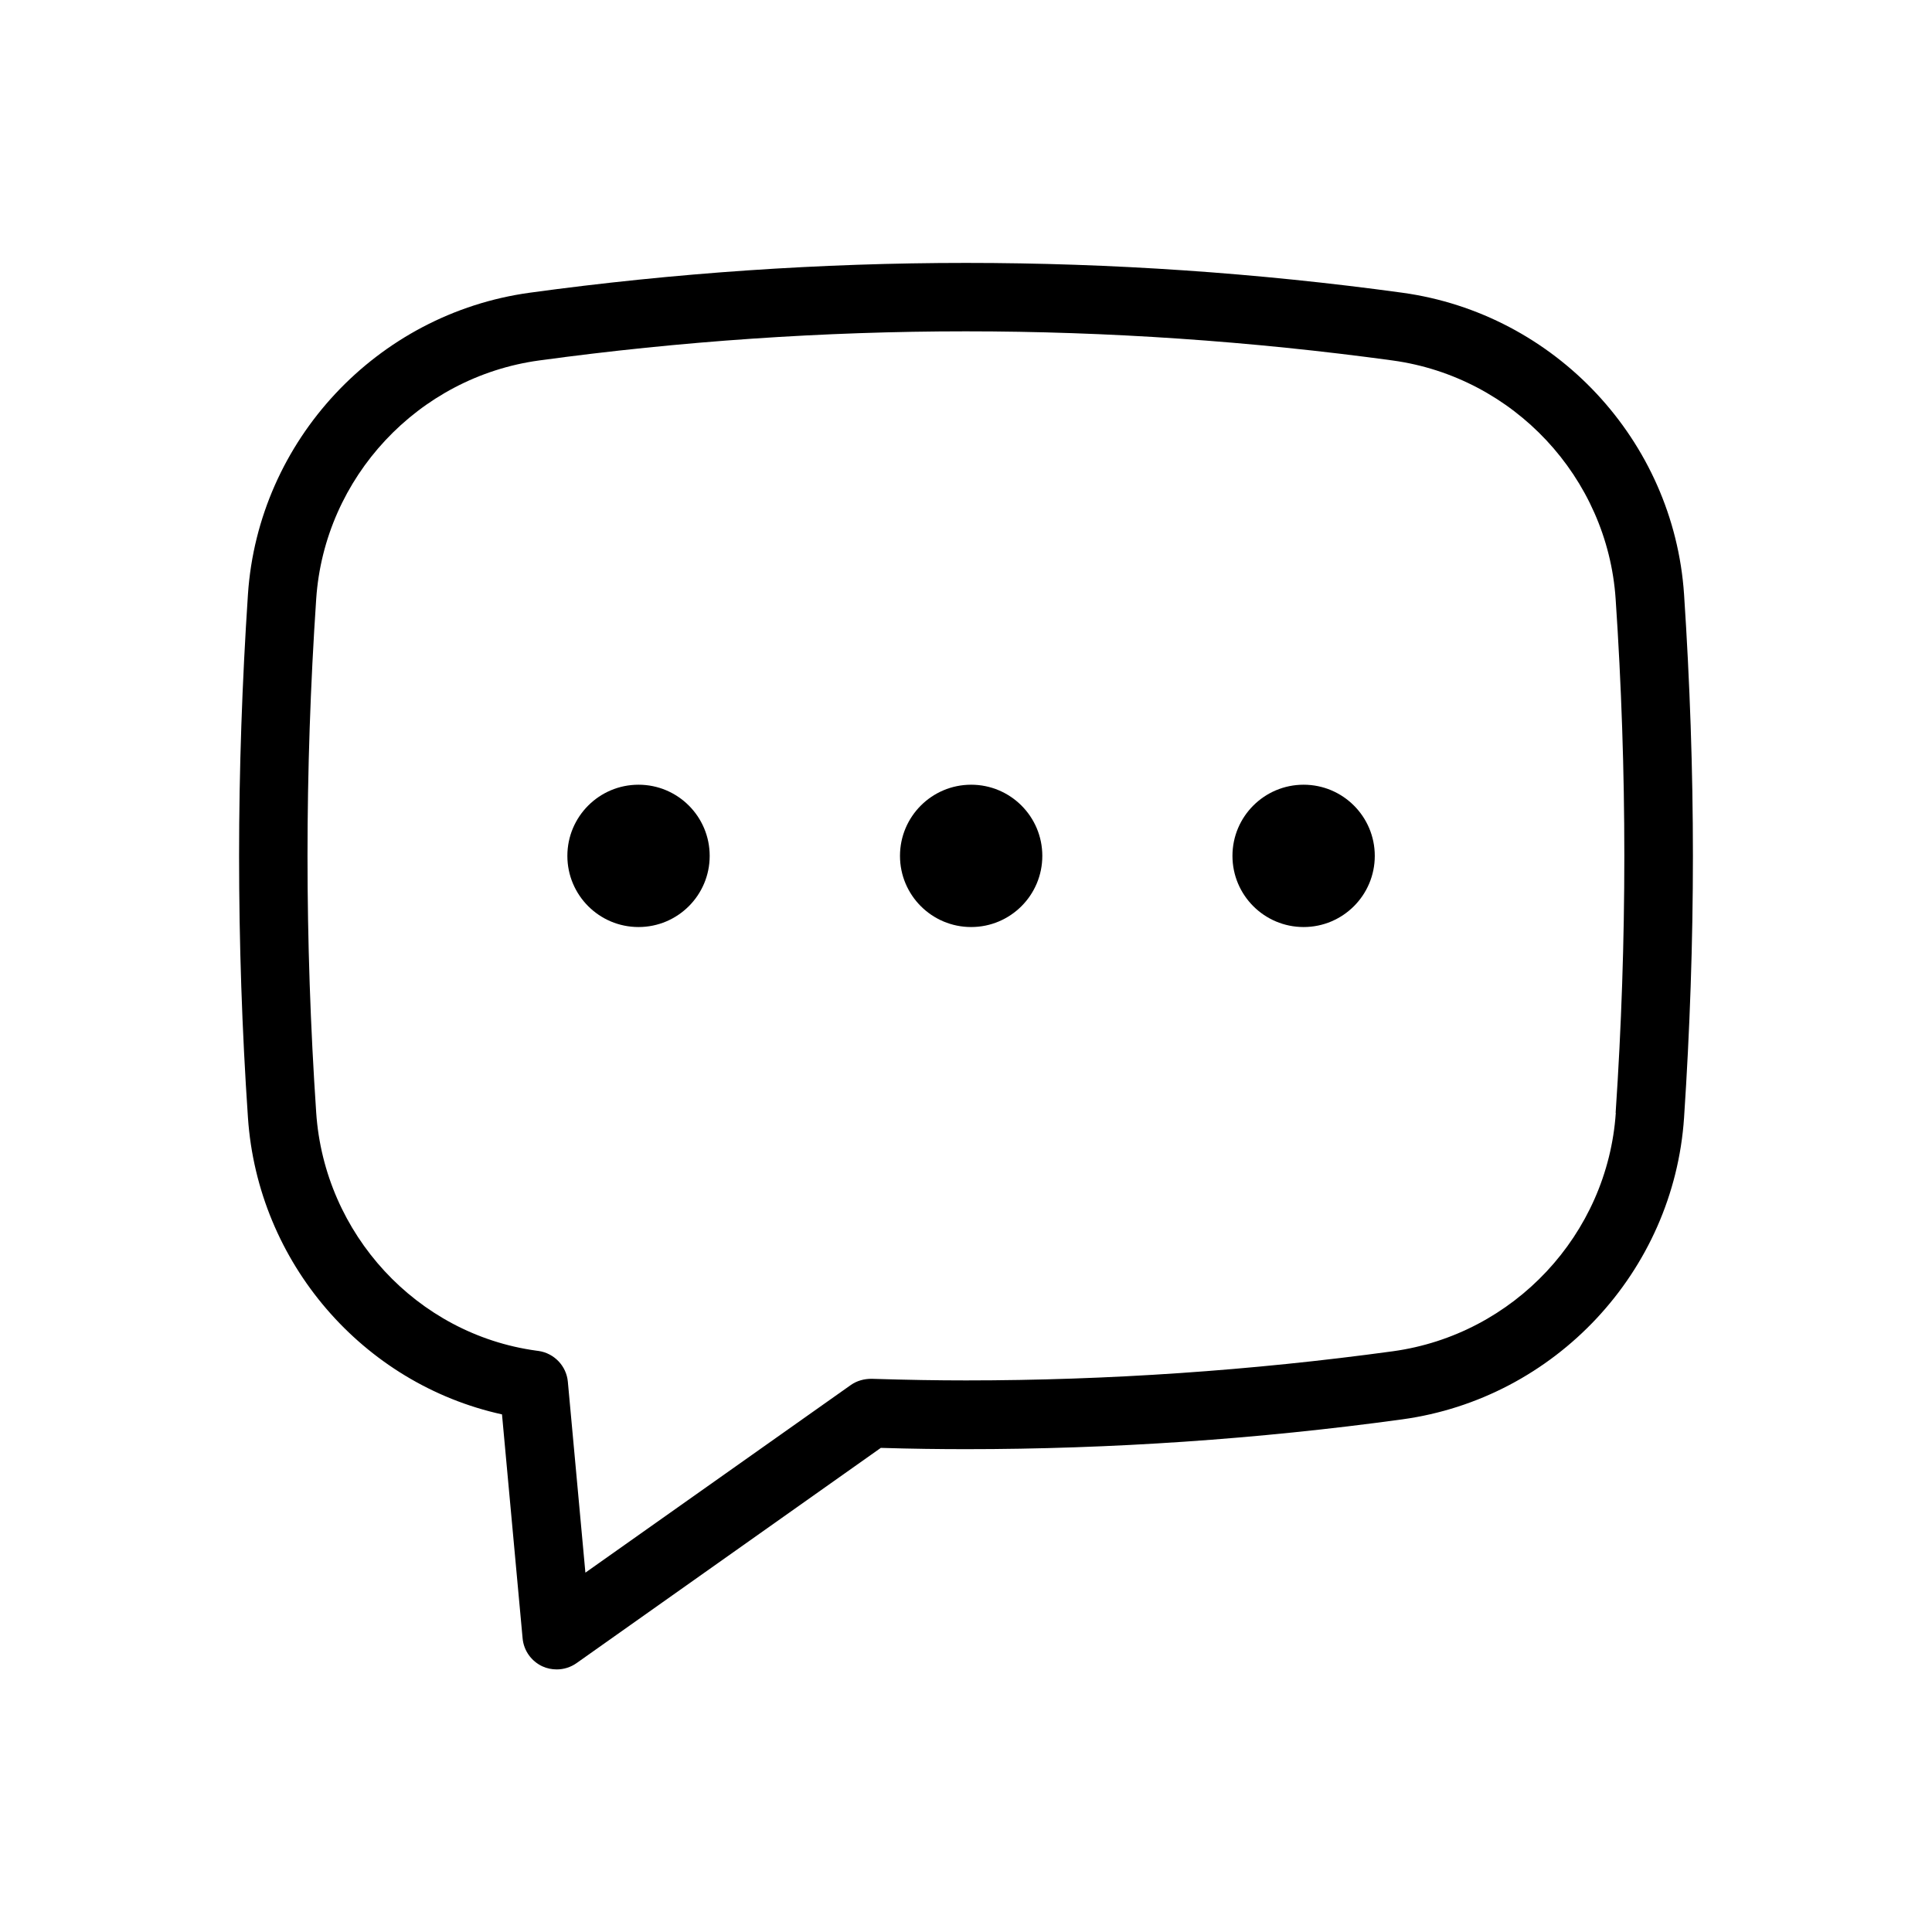
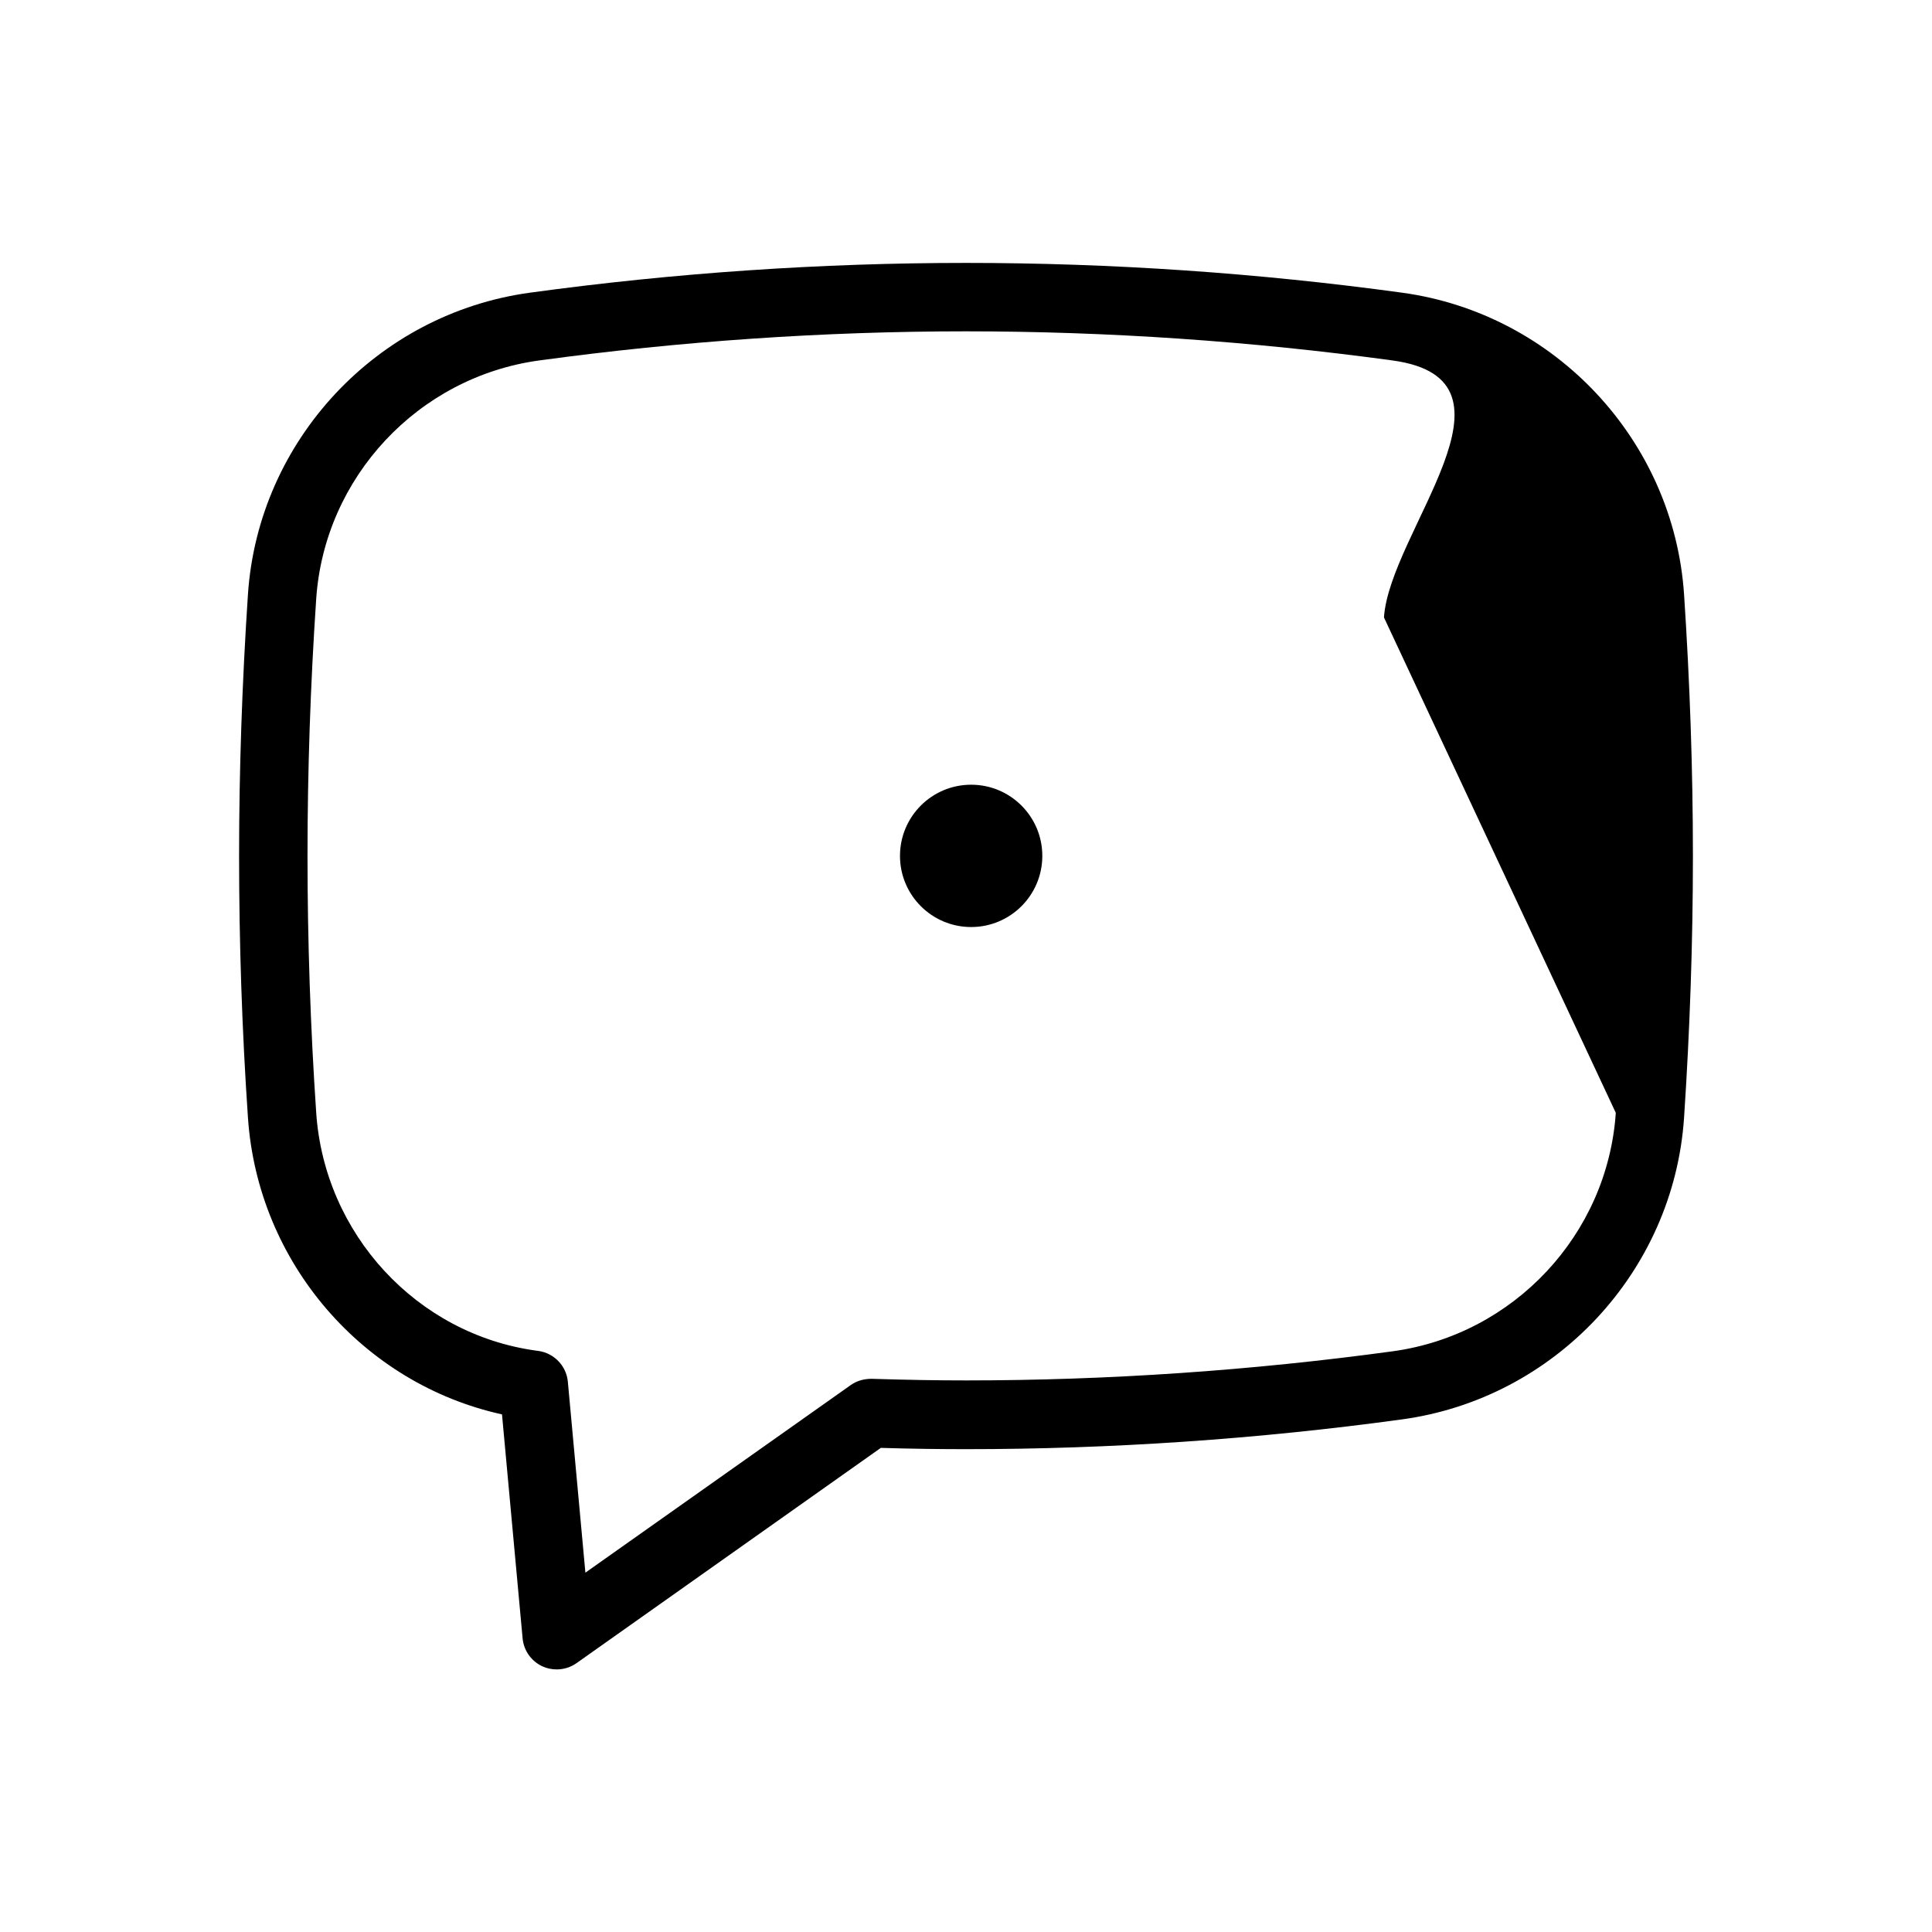
<svg xmlns="http://www.w3.org/2000/svg" id="Layer_1" viewBox="0 0 120 120">
-   <circle cx="39.66" cy="53.16" r="4.42" />
  <circle cx="60.32" cy="53.16" r="4.42" />
-   <circle cx="80.97" cy="53.16" r="4.42" />
-   <path d="M104.6,36.92c-.64-9.56-8.01-17.44-17.51-18.74-8.98-1.23-18.09-1.85-27.09-1.85s-18.11.62-27.09,1.85c-9.5,1.3-16.87,9.18-17.51,18.74-.36,5.42-.55,10.89-.55,16.25s.18,10.82.55,16.24c.61,9.02,7.14,16.54,15.78,18.44l1.28,13.91c.07.76.54,1.42,1.23,1.74.28.13.59.19.89.19.43,0,.86-.13,1.23-.39l18.9-13.37c1.98.06,3.68.08,5.29.08,9,0,18.12-.62,27.09-1.85,9.5-1.3,16.87-9.18,17.51-18.74.36-5.42.55-10.89.55-16.25s-.19-10.82-.55-16.25ZM100.36,69.12c-.51,7.55-6.33,13.78-13.85,14.81-8.78,1.2-17.7,1.81-26.51,1.81-1.75,0-3.62-.03-5.87-.1-.46,0-.91.12-1.29.39l-16.48,11.65-1.09-11.86c-.09-.98-.85-1.77-1.82-1.91l-.15-.02c-7.41-1.02-13.15-7.24-13.66-14.78-.36-5.32-.54-10.69-.54-15.95s.18-10.63.54-15.96c.51-7.55,6.33-13.78,13.84-14.81,8.79-1.2,17.71-1.81,26.51-1.81s17.73.61,26.51,1.81c7.51,1.03,13.34,7.26,13.85,14.81.36,5.33.54,10.7.54,15.96s-.18,10.63-.54,15.96Z" />
+   <path d="M104.6,36.92c-.64-9.56-8.01-17.44-17.51-18.74-8.98-1.23-18.09-1.85-27.09-1.85s-18.11.62-27.09,1.85c-9.5,1.3-16.87,9.18-17.51,18.74-.36,5.42-.55,10.89-.55,16.25s.18,10.82.55,16.24c.61,9.02,7.14,16.54,15.78,18.44l1.28,13.91c.07.76.54,1.42,1.23,1.74.28.13.59.19.89.19.43,0,.86-.13,1.23-.39l18.9-13.37c1.98.06,3.68.08,5.29.08,9,0,18.12-.62,27.09-1.85,9.5-1.3,16.87-9.18,17.51-18.74.36-5.42.55-10.89.55-16.25s-.19-10.82-.55-16.25ZM100.36,69.12c-.51,7.55-6.33,13.78-13.85,14.81-8.78,1.2-17.7,1.81-26.51,1.81-1.75,0-3.62-.03-5.87-.1-.46,0-.91.12-1.29.39l-16.48,11.65-1.09-11.86c-.09-.98-.85-1.77-1.82-1.91l-.15-.02c-7.41-1.02-13.15-7.24-13.66-14.78-.36-5.32-.54-10.69-.54-15.95s.18-10.63.54-15.96c.51-7.55,6.33-13.78,13.84-14.81,8.79-1.2,17.71-1.81,26.51-1.81s17.73.61,26.51,1.81s-.18,10.63-.54,15.96Z" />
</svg>